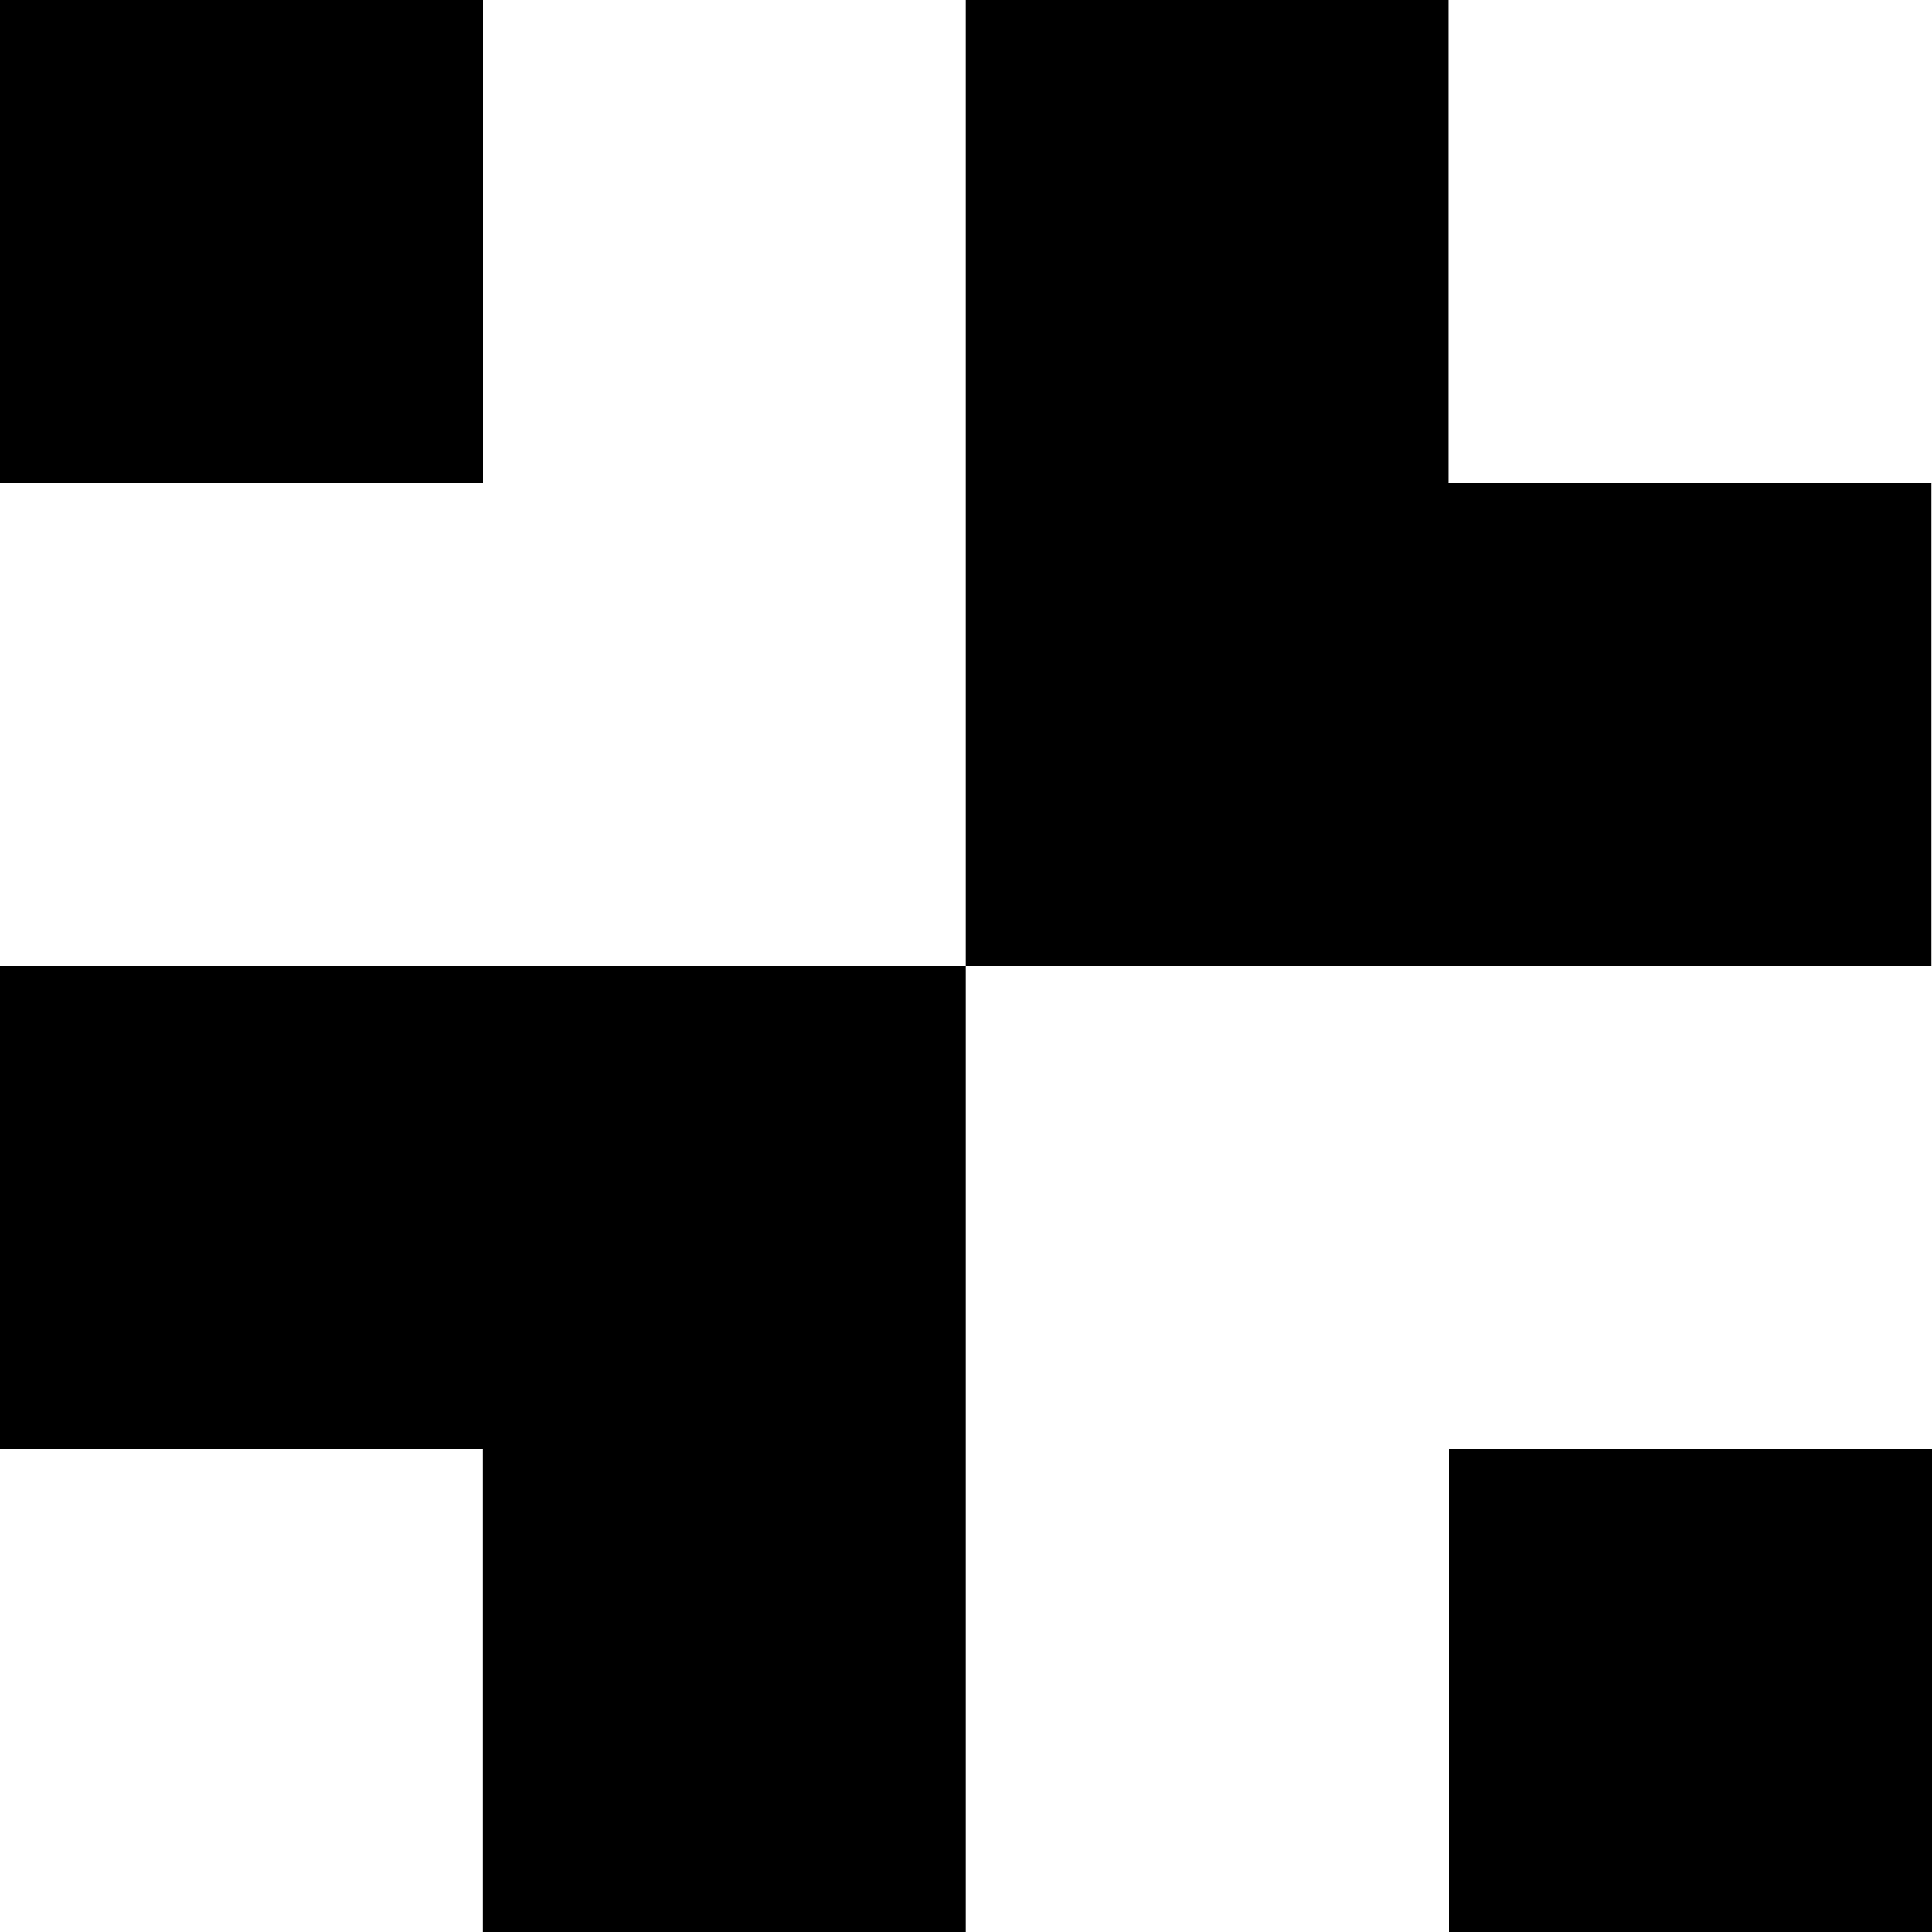
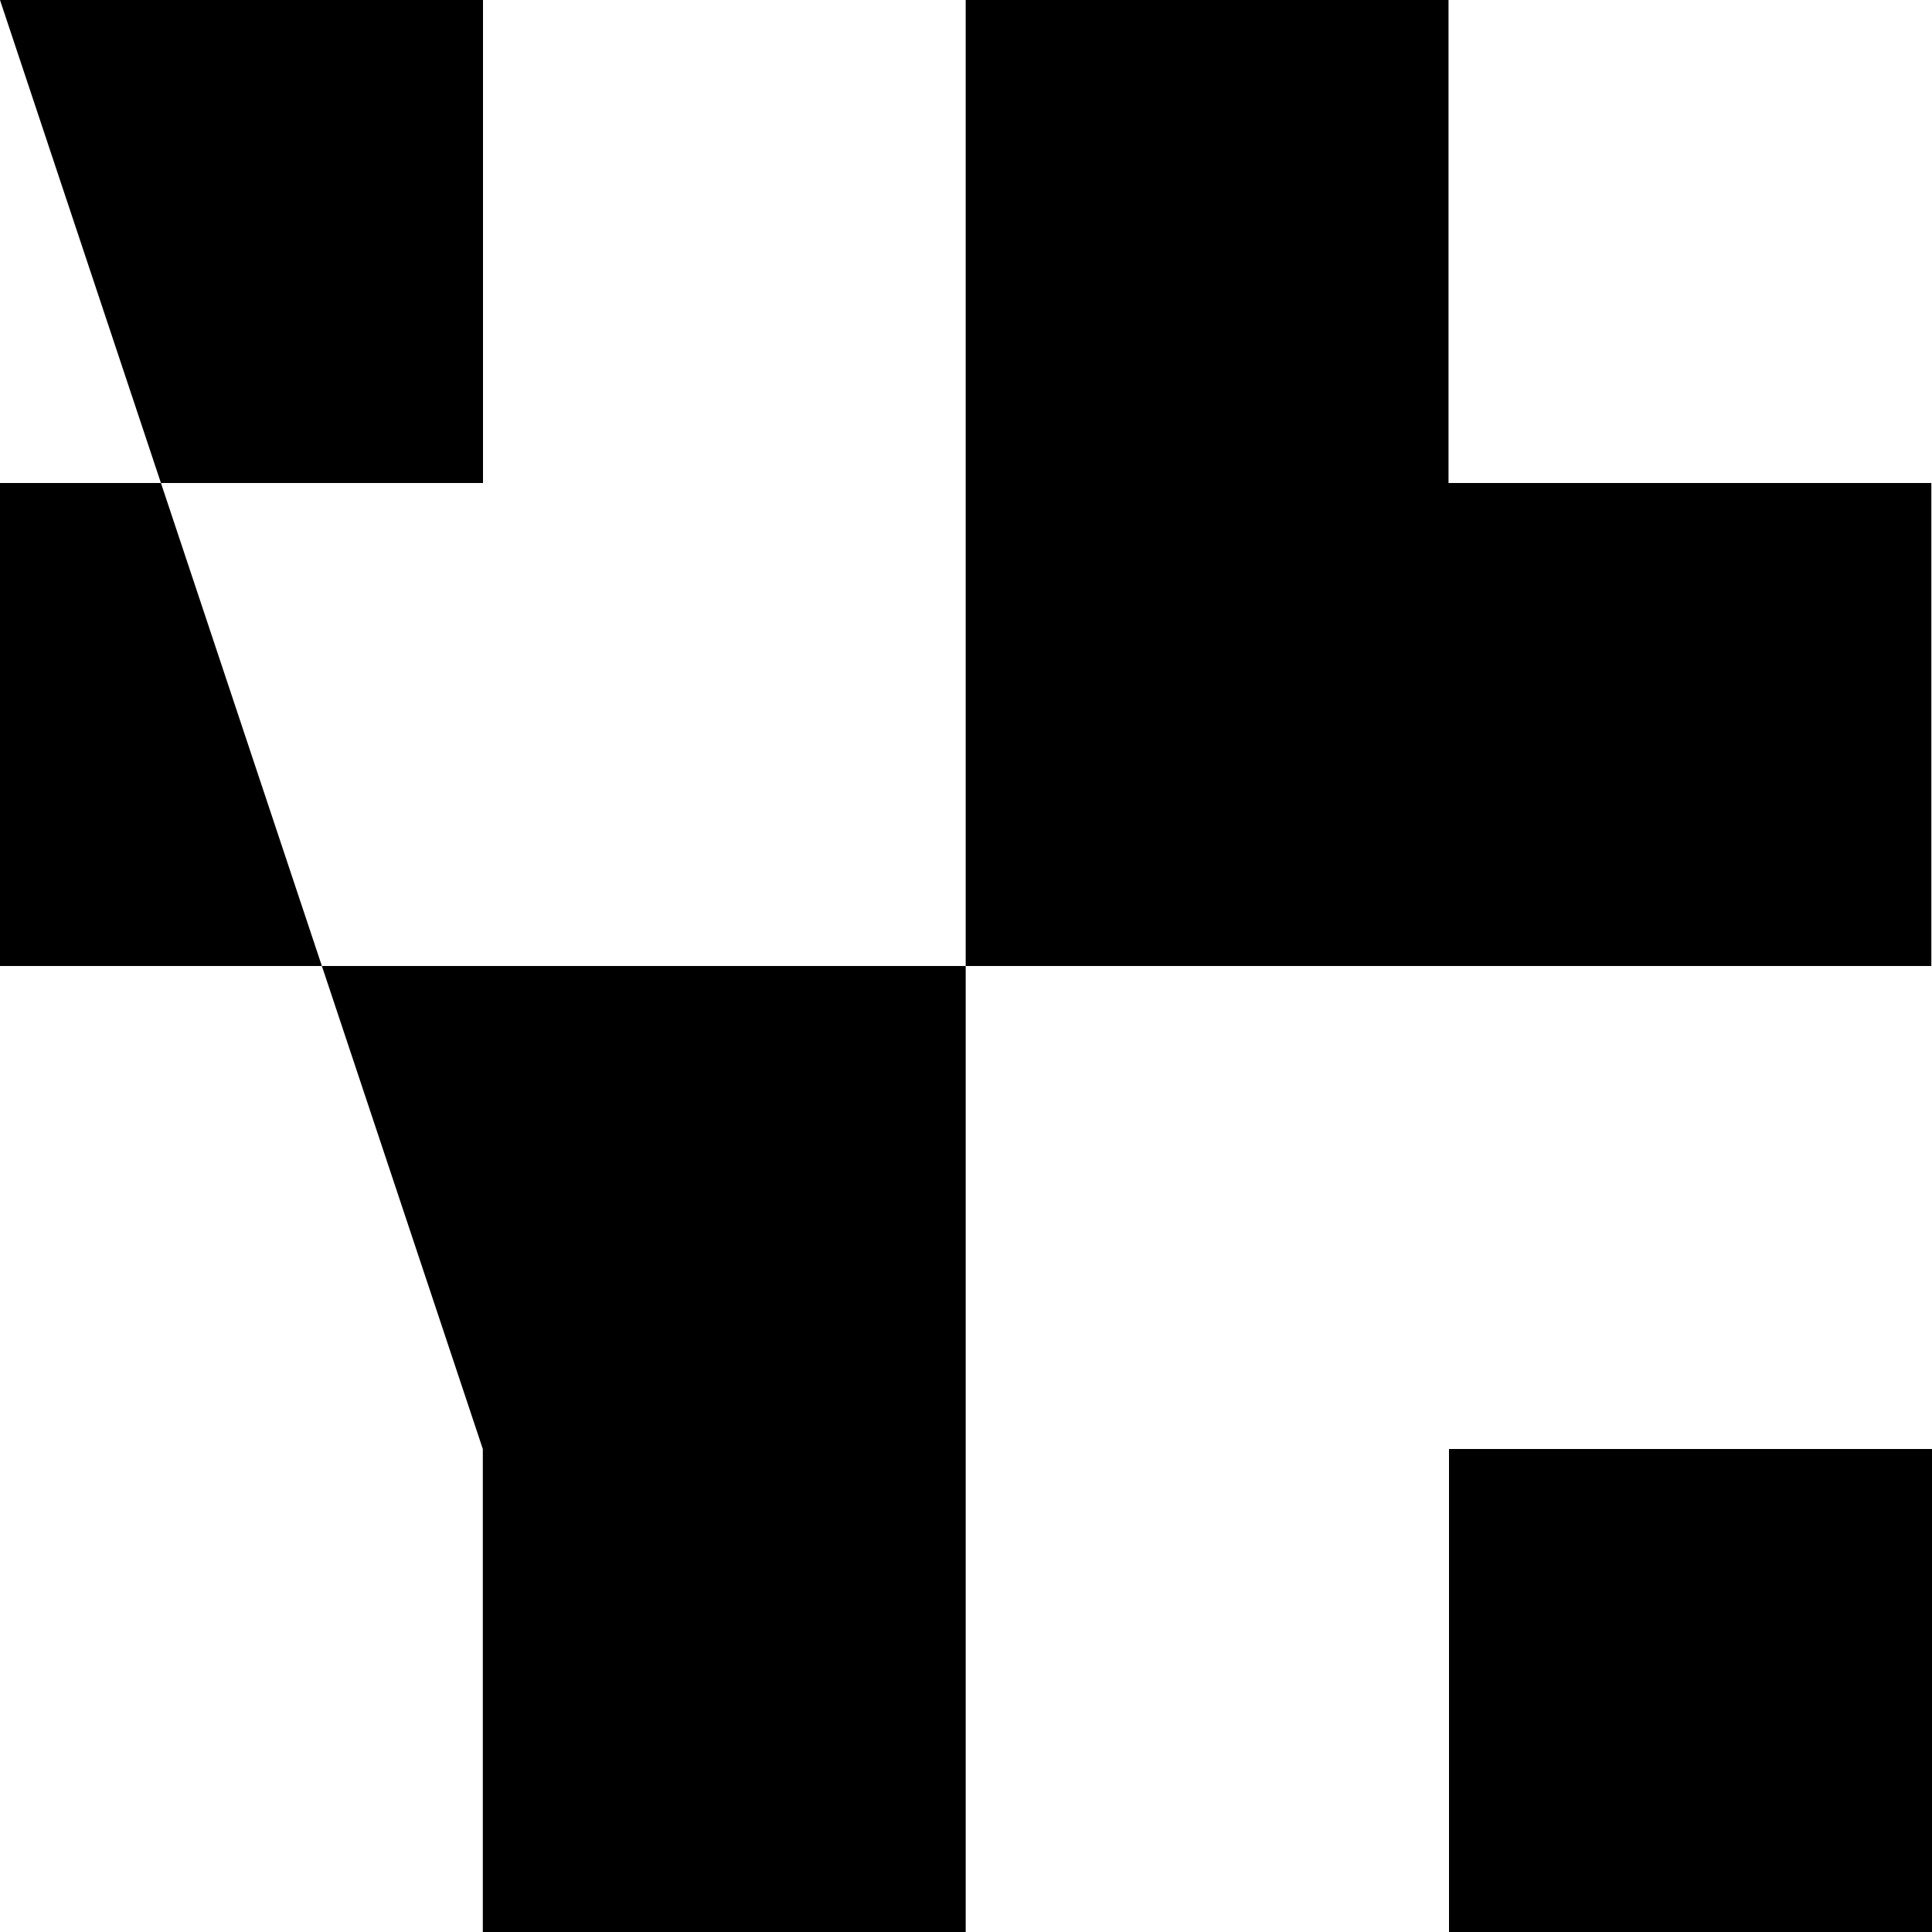
<svg xmlns="http://www.w3.org/2000/svg" width="32" height="32" viewBox="0 0 32 32" fill="none">
-   <path fillRule="evenodd" clipRule="evenodd" d="M31.989 8H23.992V0H15.995V16H31.989V8ZM0 5.34058e-05H8V8H0V5.34058e-05ZM7.997 24H0V16H15.995V32H7.997V24ZM24 24H32V32H24V24Z" fill="black" />
+   <path fillRule="evenodd" clipRule="evenodd" d="M31.989 8H23.992V0H15.995V16H31.989V8ZM0 5.34058e-05H8V8H0V5.34058e-05ZH0V16H15.995V32H7.997V24ZM24 24H32V32H24V24Z" fill="black" />
</svg>